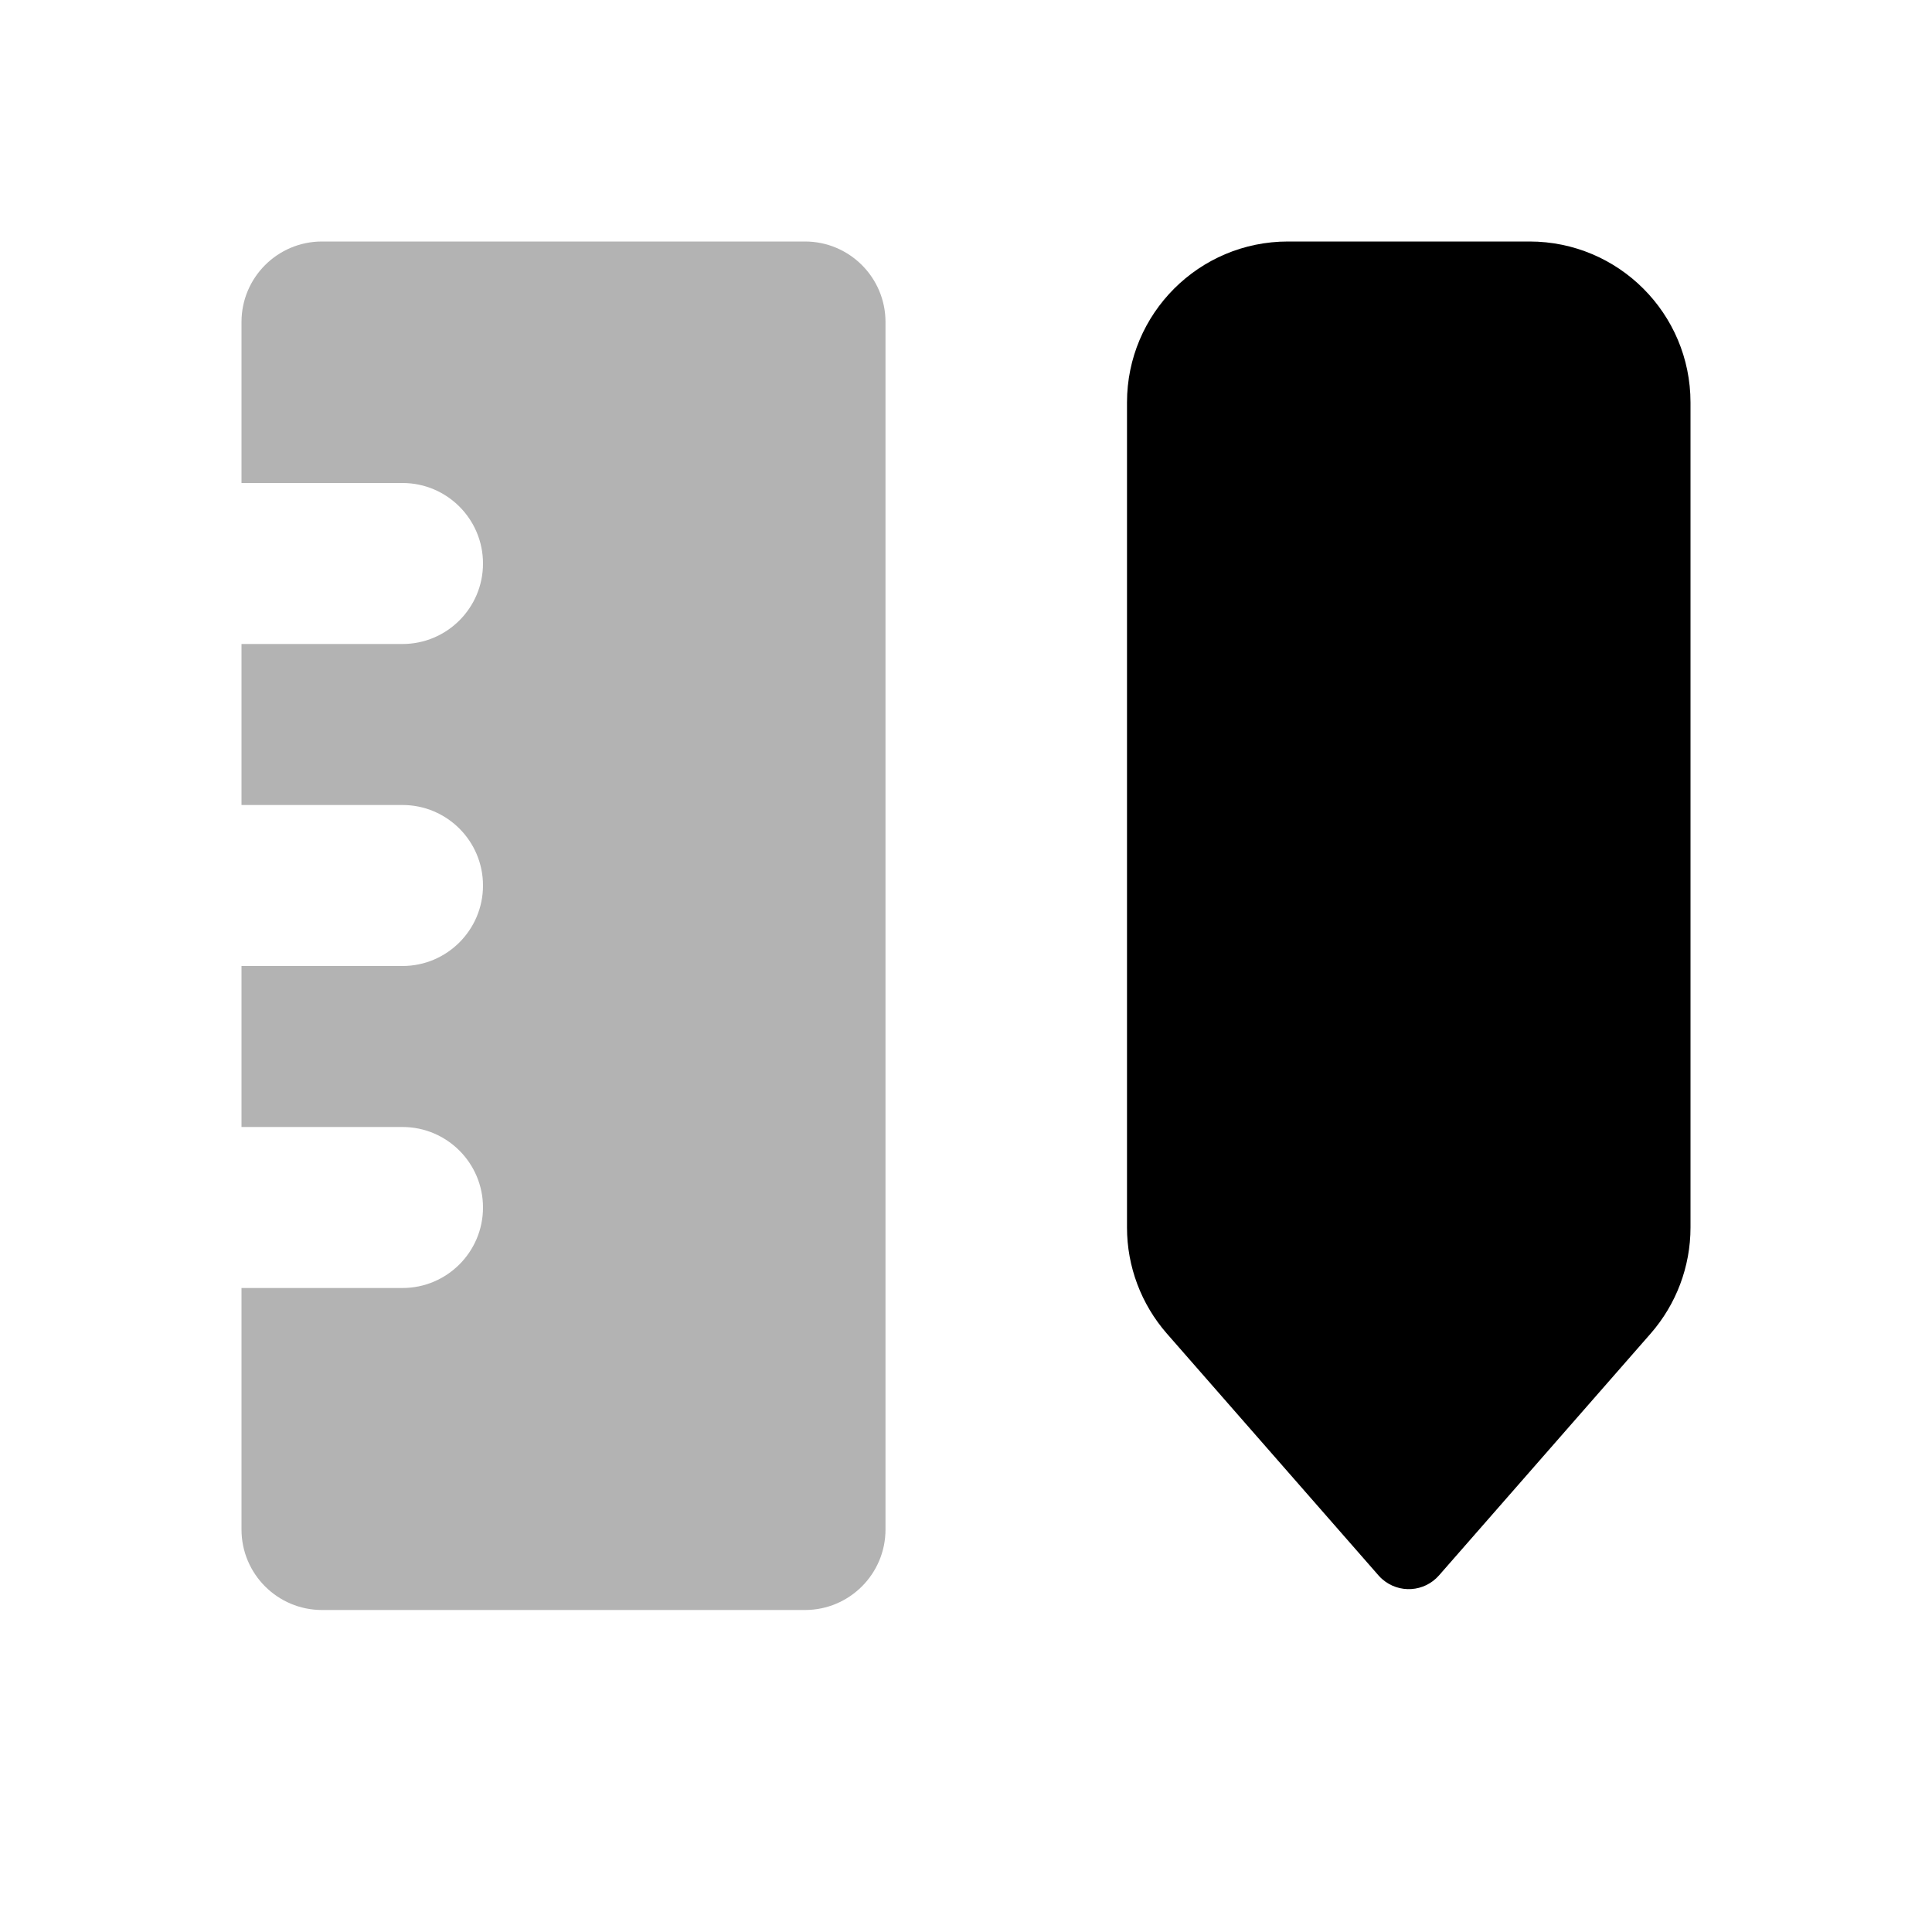
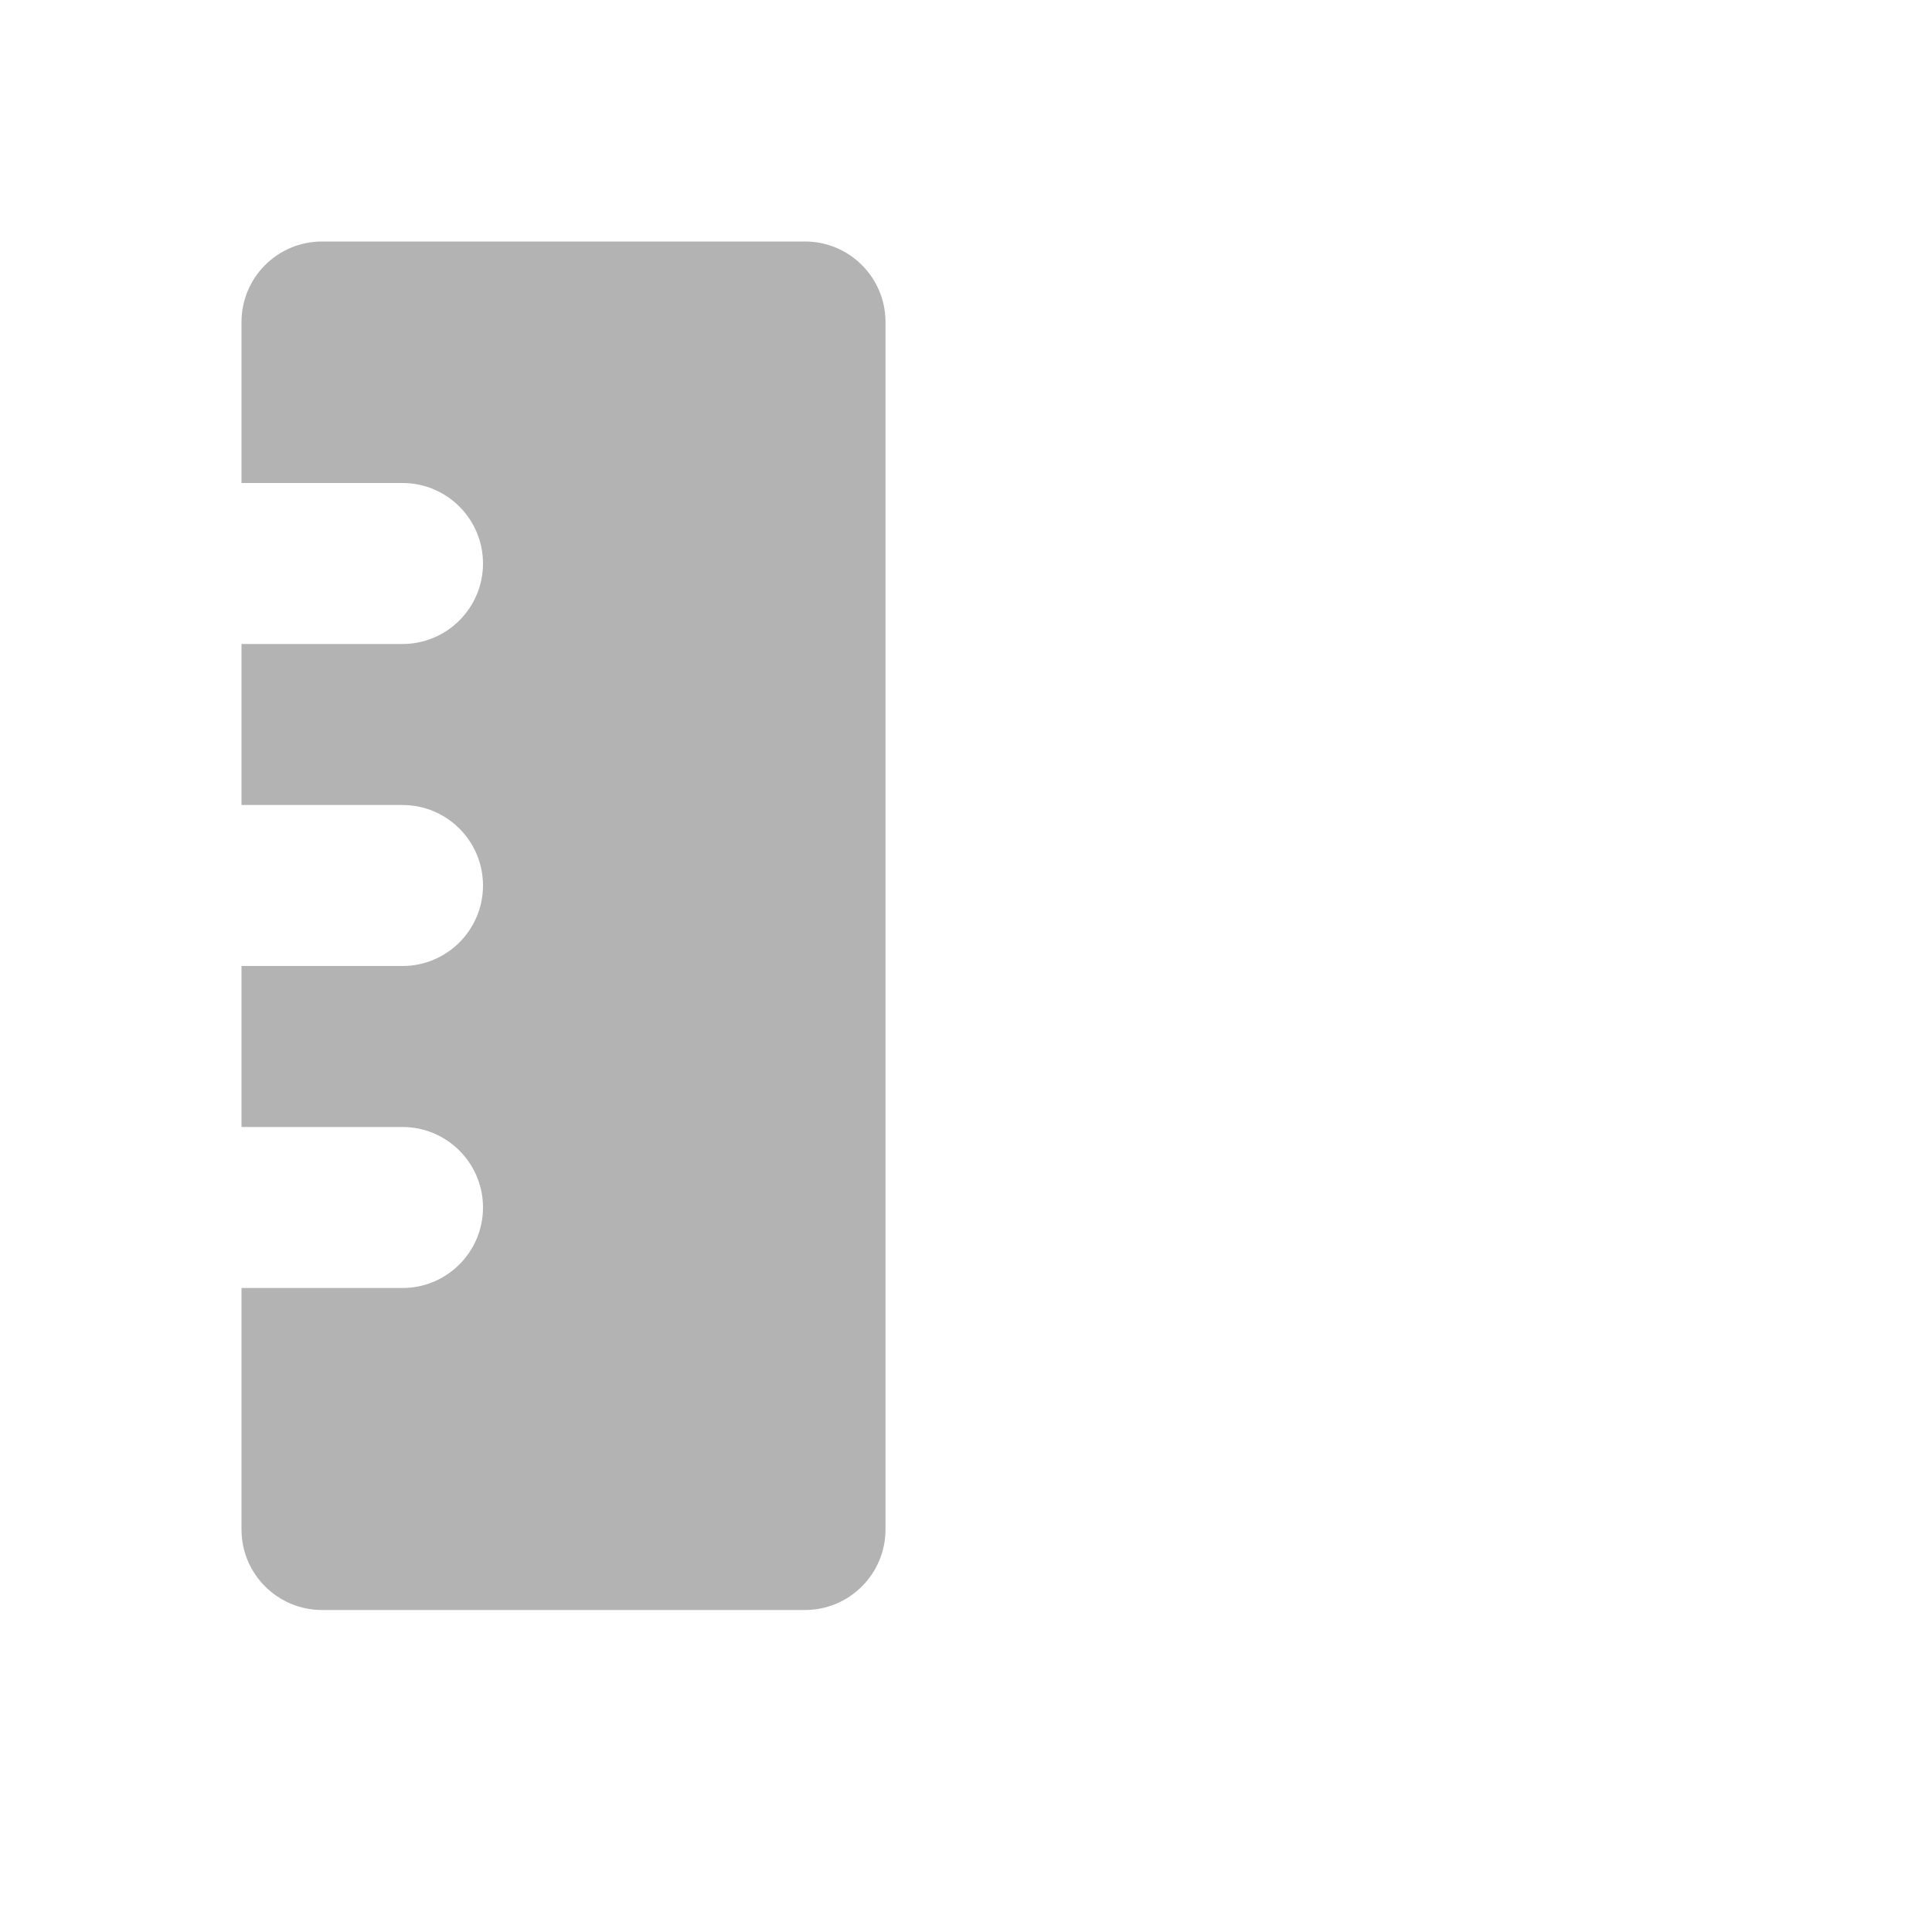
<svg xmlns="http://www.w3.org/2000/svg" width="24px" height="24px" viewBox="0 0 24 24" version="1.1">
  <title>Icon For Pen&amp;ruller</title>
  <g stroke="none" stroke-width="1" fill="none" fill-rule="evenodd">
    <rect opacity="0" x="0" y="0" width="24" height="24" />
    <path d="M3,16 L5,16 C5.552,16 6,15.552 6,15 C6,14.448 5.552,14 5,14 L3,14 L3,12 L5,12 C5.552,12 6,11.552 6,11 C6,10.448 5.552,10 5,10 L3,10 L3,8 L5,8 C5.552,8 6,7.552 6,7 C6,6.448 5.552,6 5,6 L3,6 L3,4 C3,3.448 3.448,3 4,3 L10,3 C10.552,3 11,3.448 11,4 L11,19 C11,19.552 10.552,20 10,20 L4,20 C3.448,20 3,19.552 3,19 L3,16 Z" fill="#000000" opacity="0.3" />
-     <path d="M16,3 L19,3 C20.105,3 21,3.895 21,5 L21,15.249 C21,15.733 20.824,16.201 20.505,16.566 L17.876,19.57 C17.694,19.778 17.379,19.799 17.171,19.617 C17.154,19.602 17.138,19.587 17.124,19.57 L14.495,16.566 C14.176,16.201 14,15.733 14,15.249 L14,5 C14,3.895 14.895,3 16,3 Z" fill="#000000" />
  </g>
</svg>